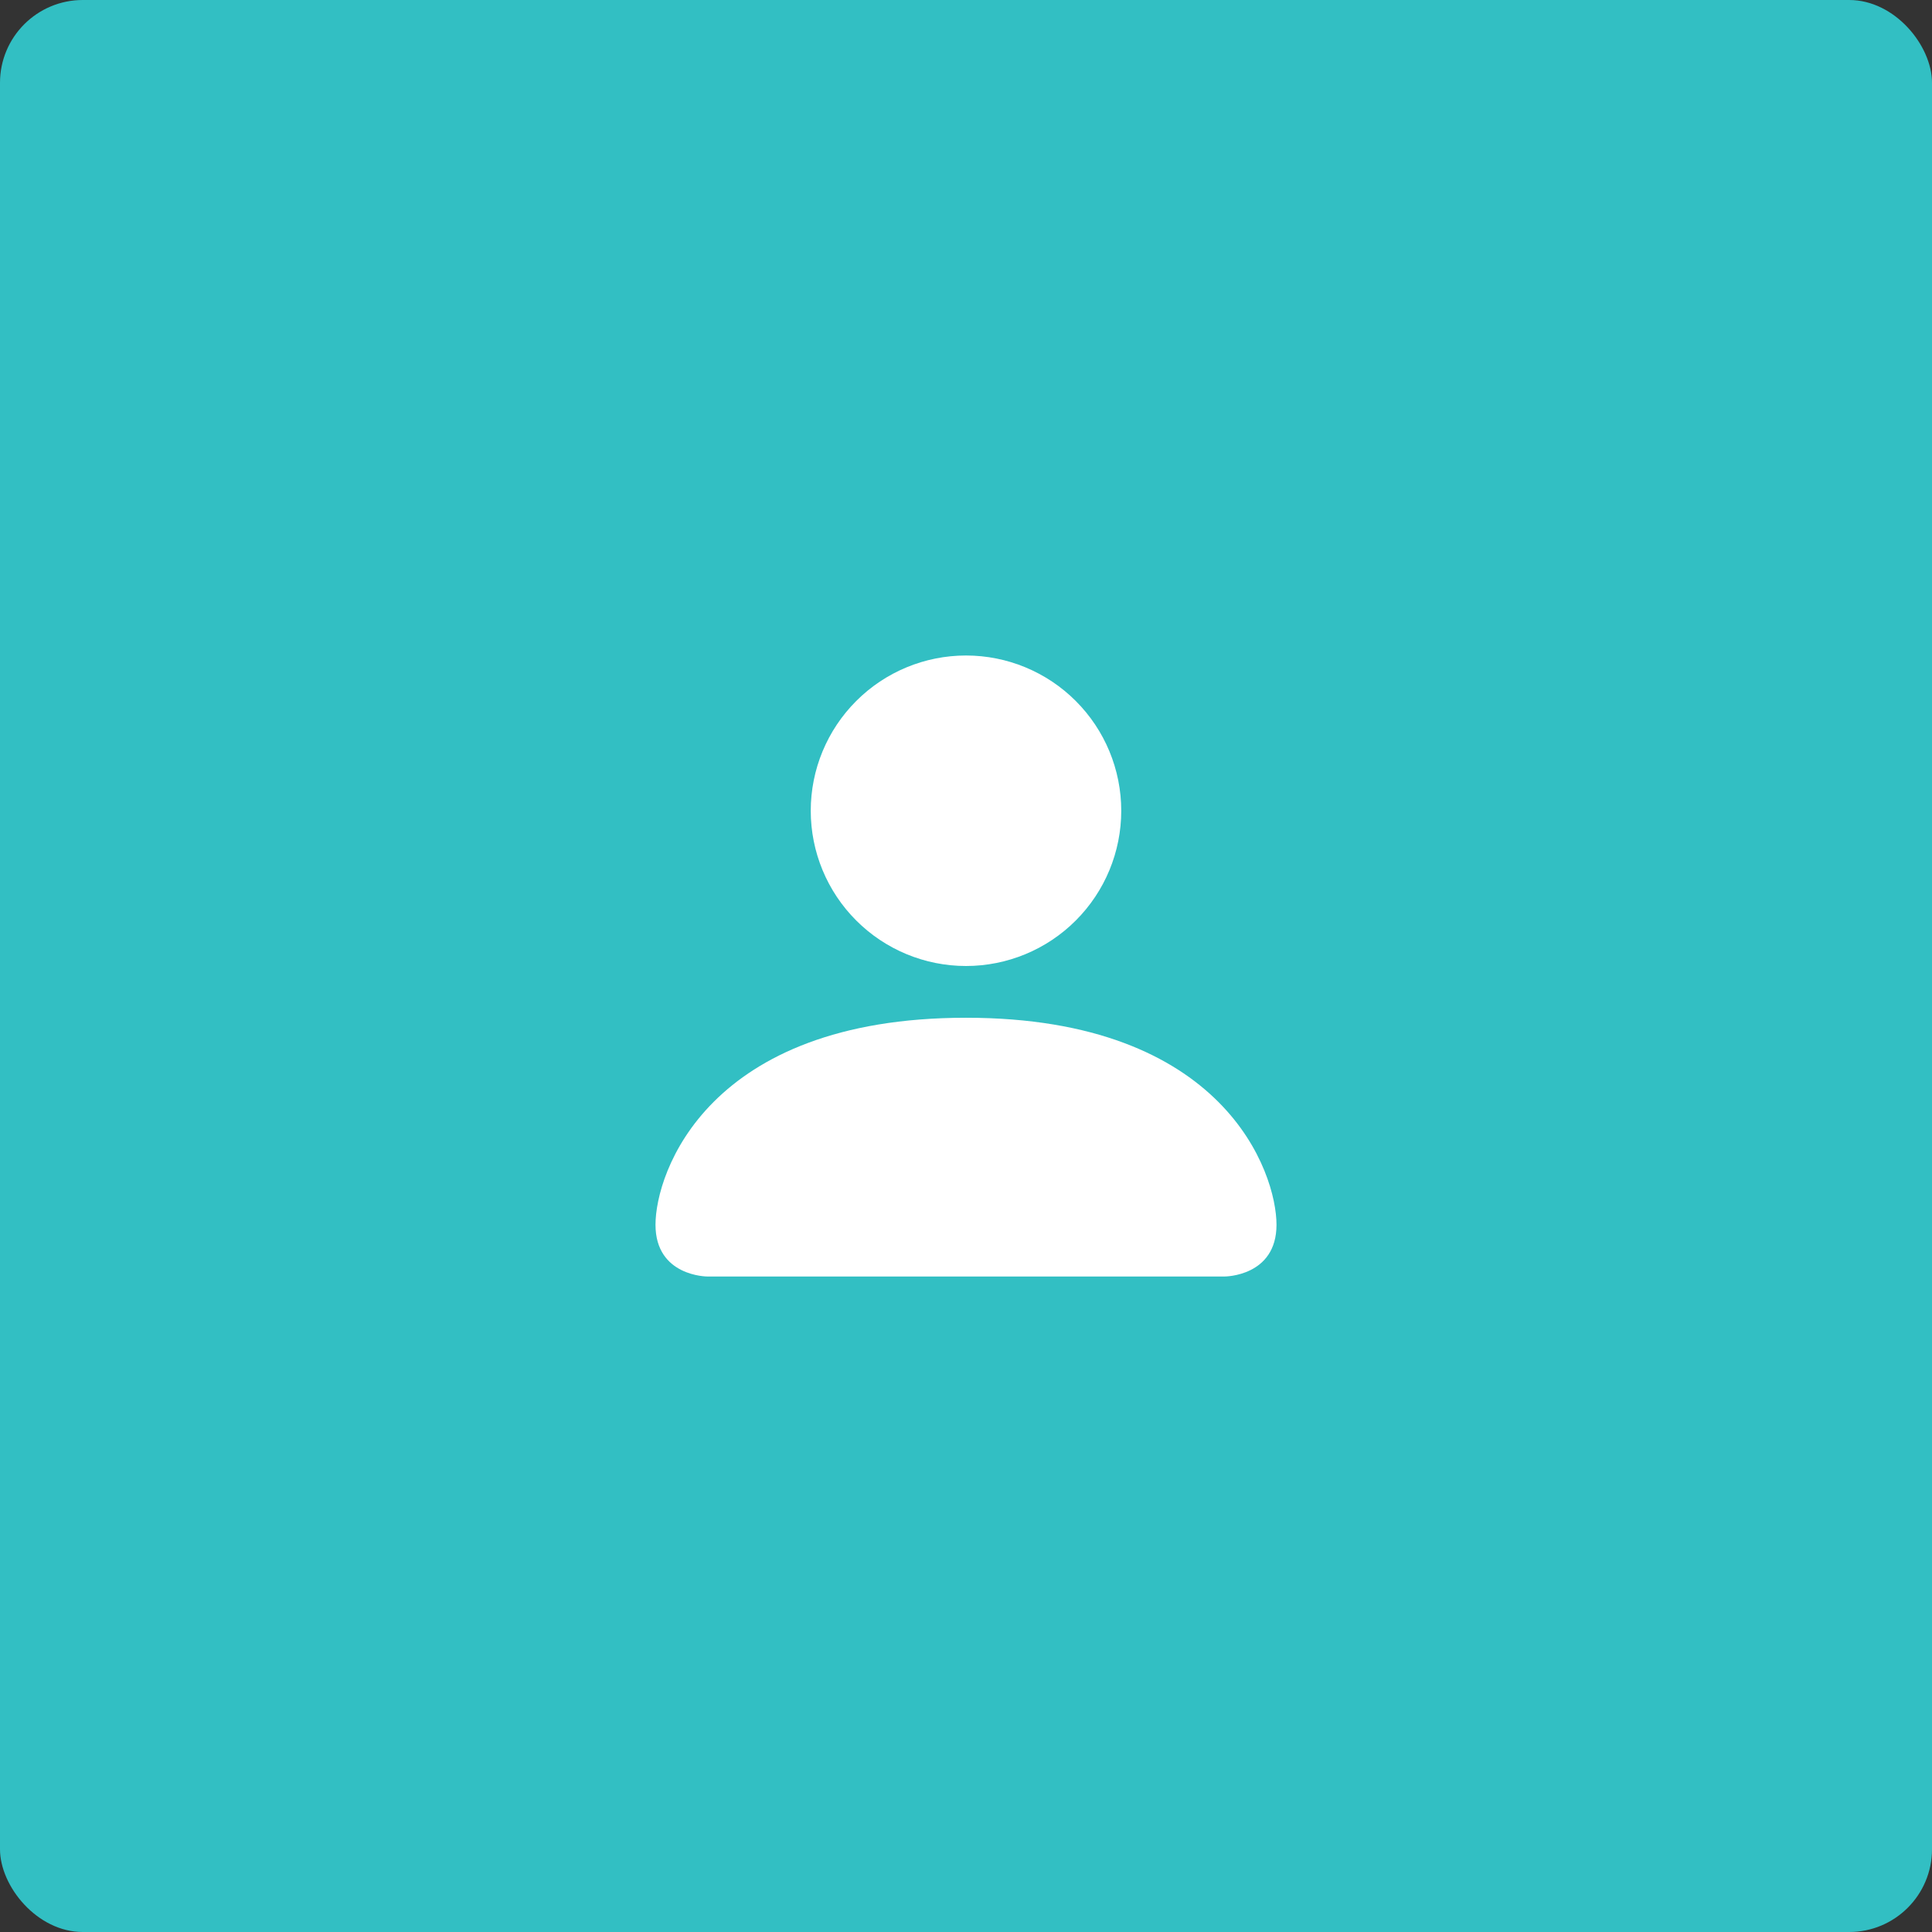
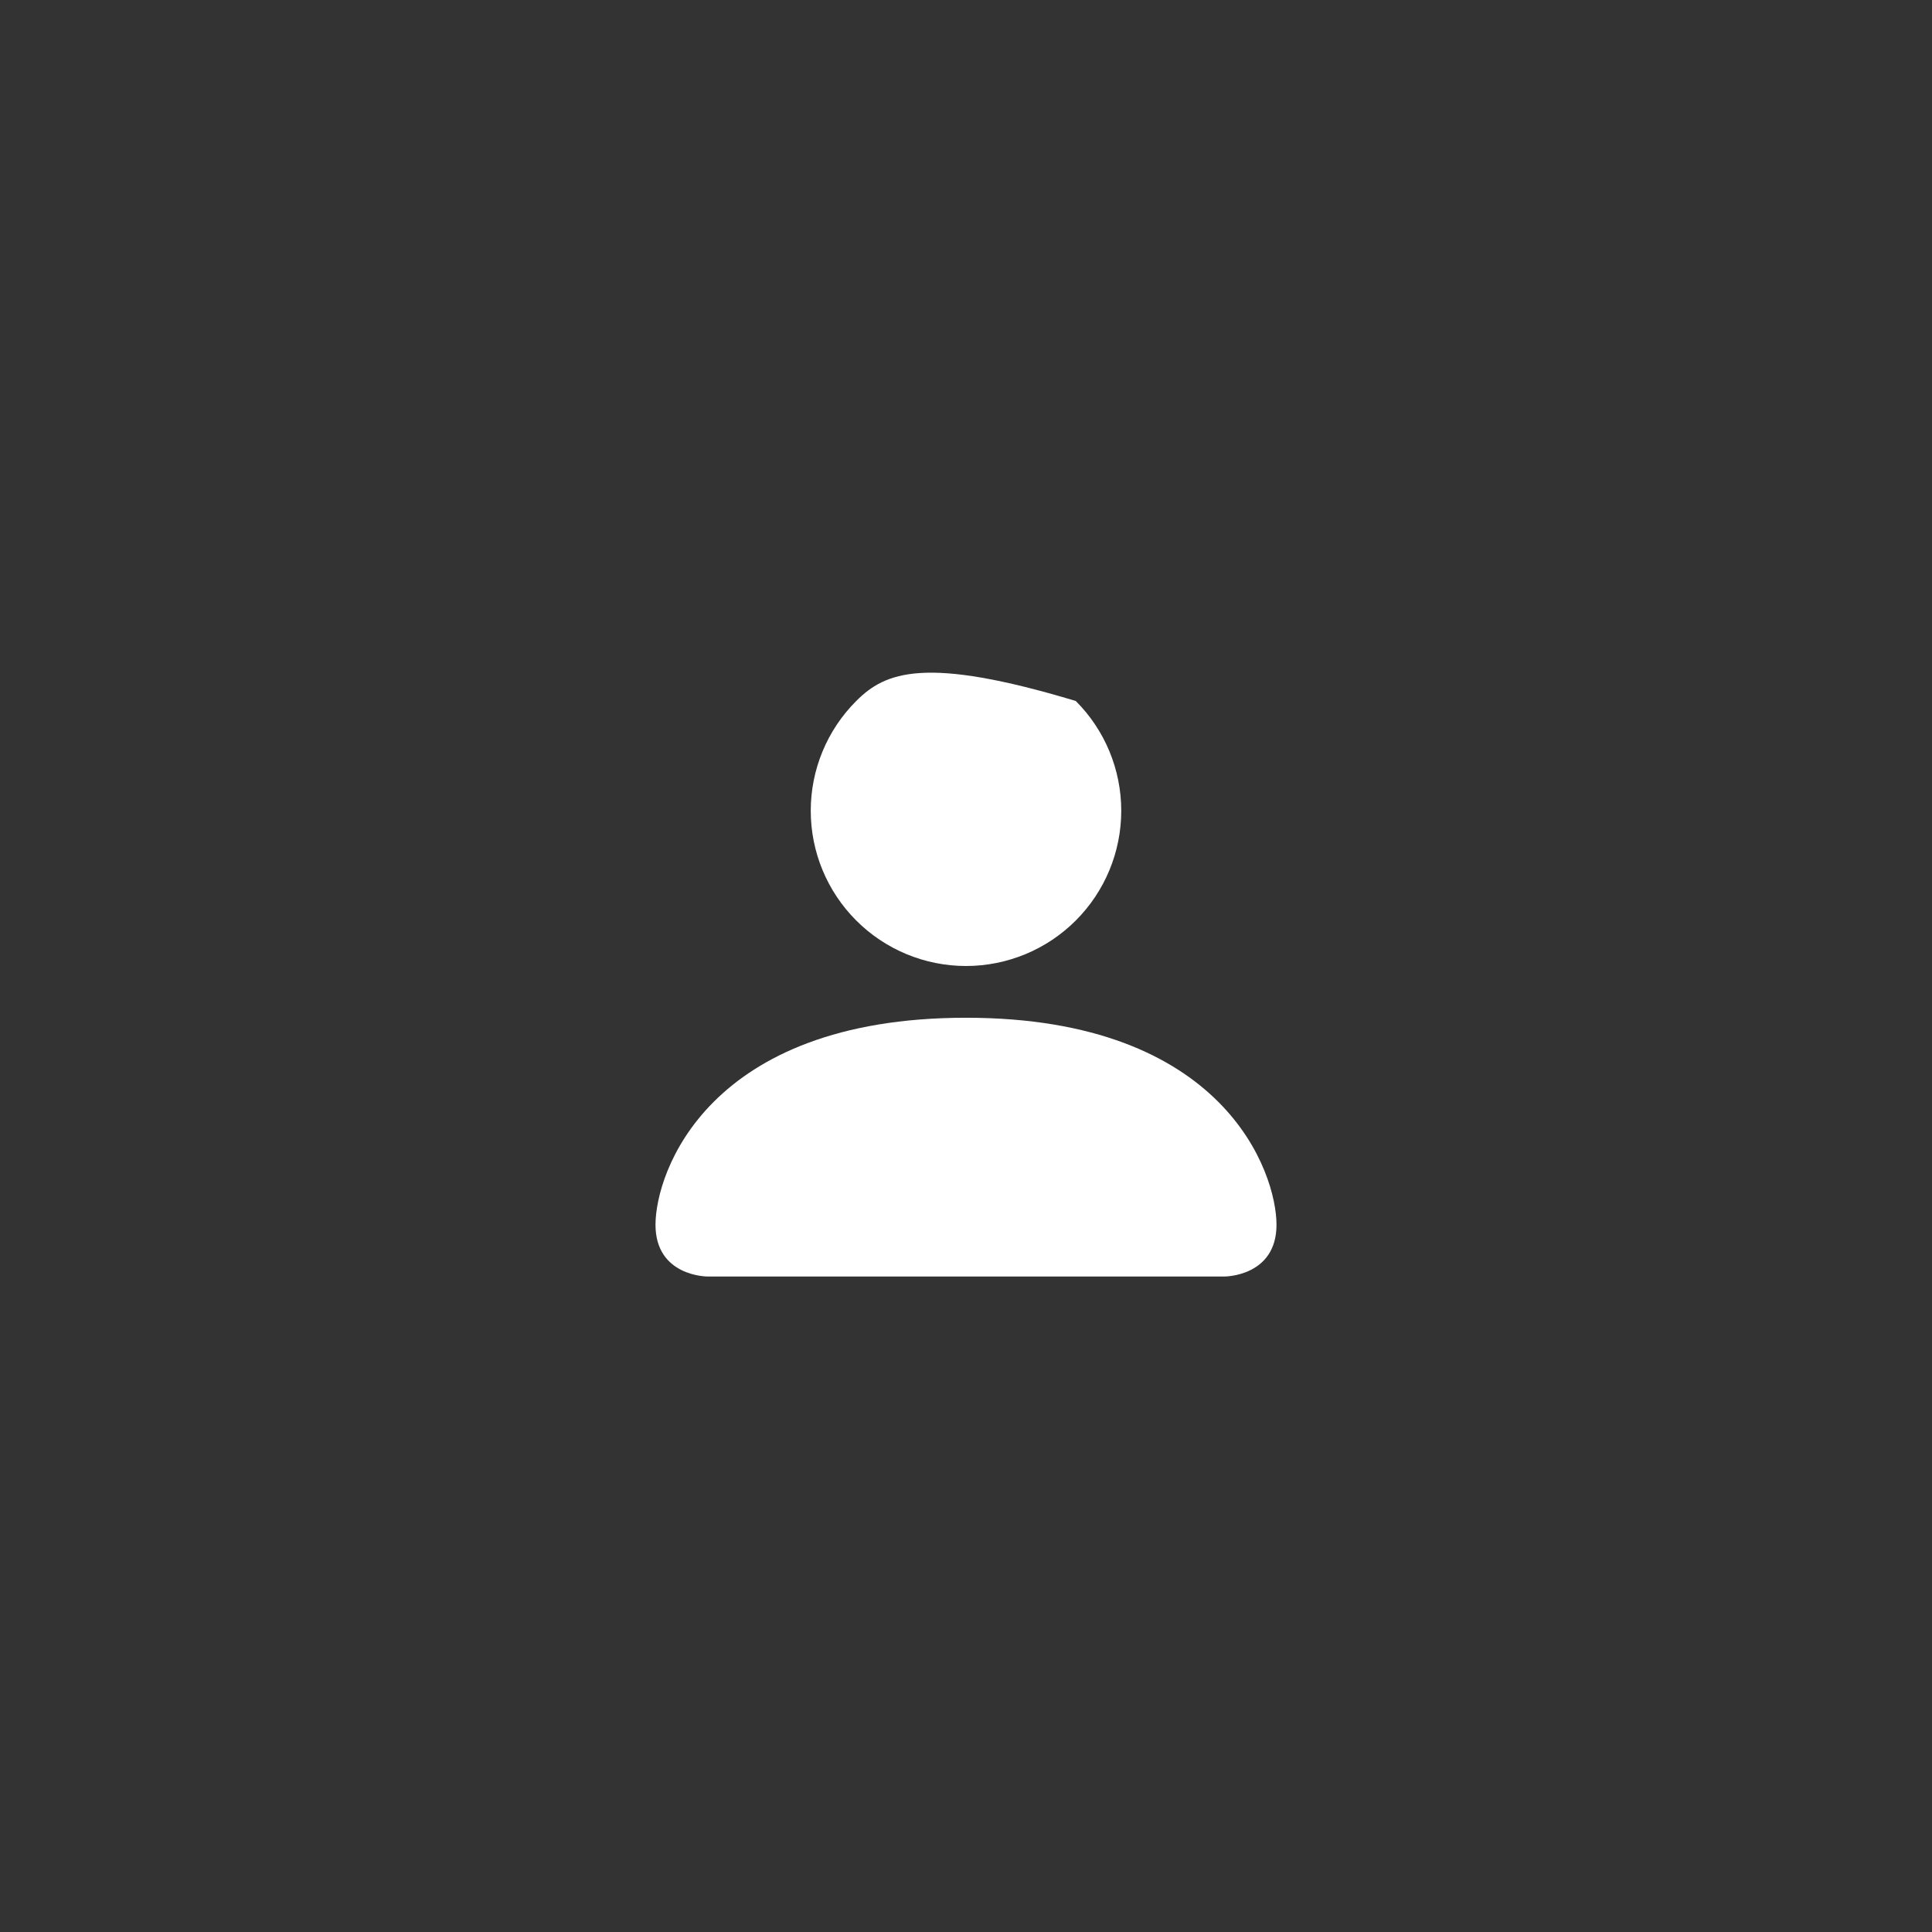
<svg xmlns="http://www.w3.org/2000/svg" width="70" height="70" viewBox="0 0 70 70" fill="none">
  <rect x="0" y="0" width="70" height="70" fill="#333333" stroke="none" />
-   <rect width="70" height="70" rx="3" fill="#32BFC3" />
-   <path d="M25.625 46.25C25.625 46.25 23.75 46.25 23.75 44.375C23.75 42.5 25.625 36.875 35 36.875C44.375 36.875 46.25 42.5 46.25 44.375C46.25 46.25 44.375 46.25 44.375 46.25H25.625ZM35 35C36.492 35 37.923 34.407 38.977 33.352C40.032 32.298 40.625 30.867 40.625 29.375C40.625 27.883 40.032 26.452 38.977 25.398C37.923 24.343 36.492 23.75 35 23.75C33.508 23.75 32.077 24.343 31.023 25.398C29.968 26.452 29.375 27.883 29.375 29.375C29.375 30.867 29.968 32.298 31.023 33.352C32.077 34.407 33.508 35 35 35Z" fill="white" />
+   <path d="M25.625 46.25C25.625 46.25 23.75 46.25 23.75 44.375C23.75 42.5 25.625 36.875 35 36.875C44.375 36.875 46.25 42.5 46.25 44.375C46.25 46.25 44.375 46.25 44.375 46.25H25.625ZM35 35C36.492 35 37.923 34.407 38.977 33.352C40.032 32.298 40.625 30.867 40.625 29.375C40.625 27.883 40.032 26.452 38.977 25.398C33.508 23.75 32.077 24.343 31.023 25.398C29.968 26.452 29.375 27.883 29.375 29.375C29.375 30.867 29.968 32.298 31.023 33.352C32.077 34.407 33.508 35 35 35Z" fill="white" />
</svg>